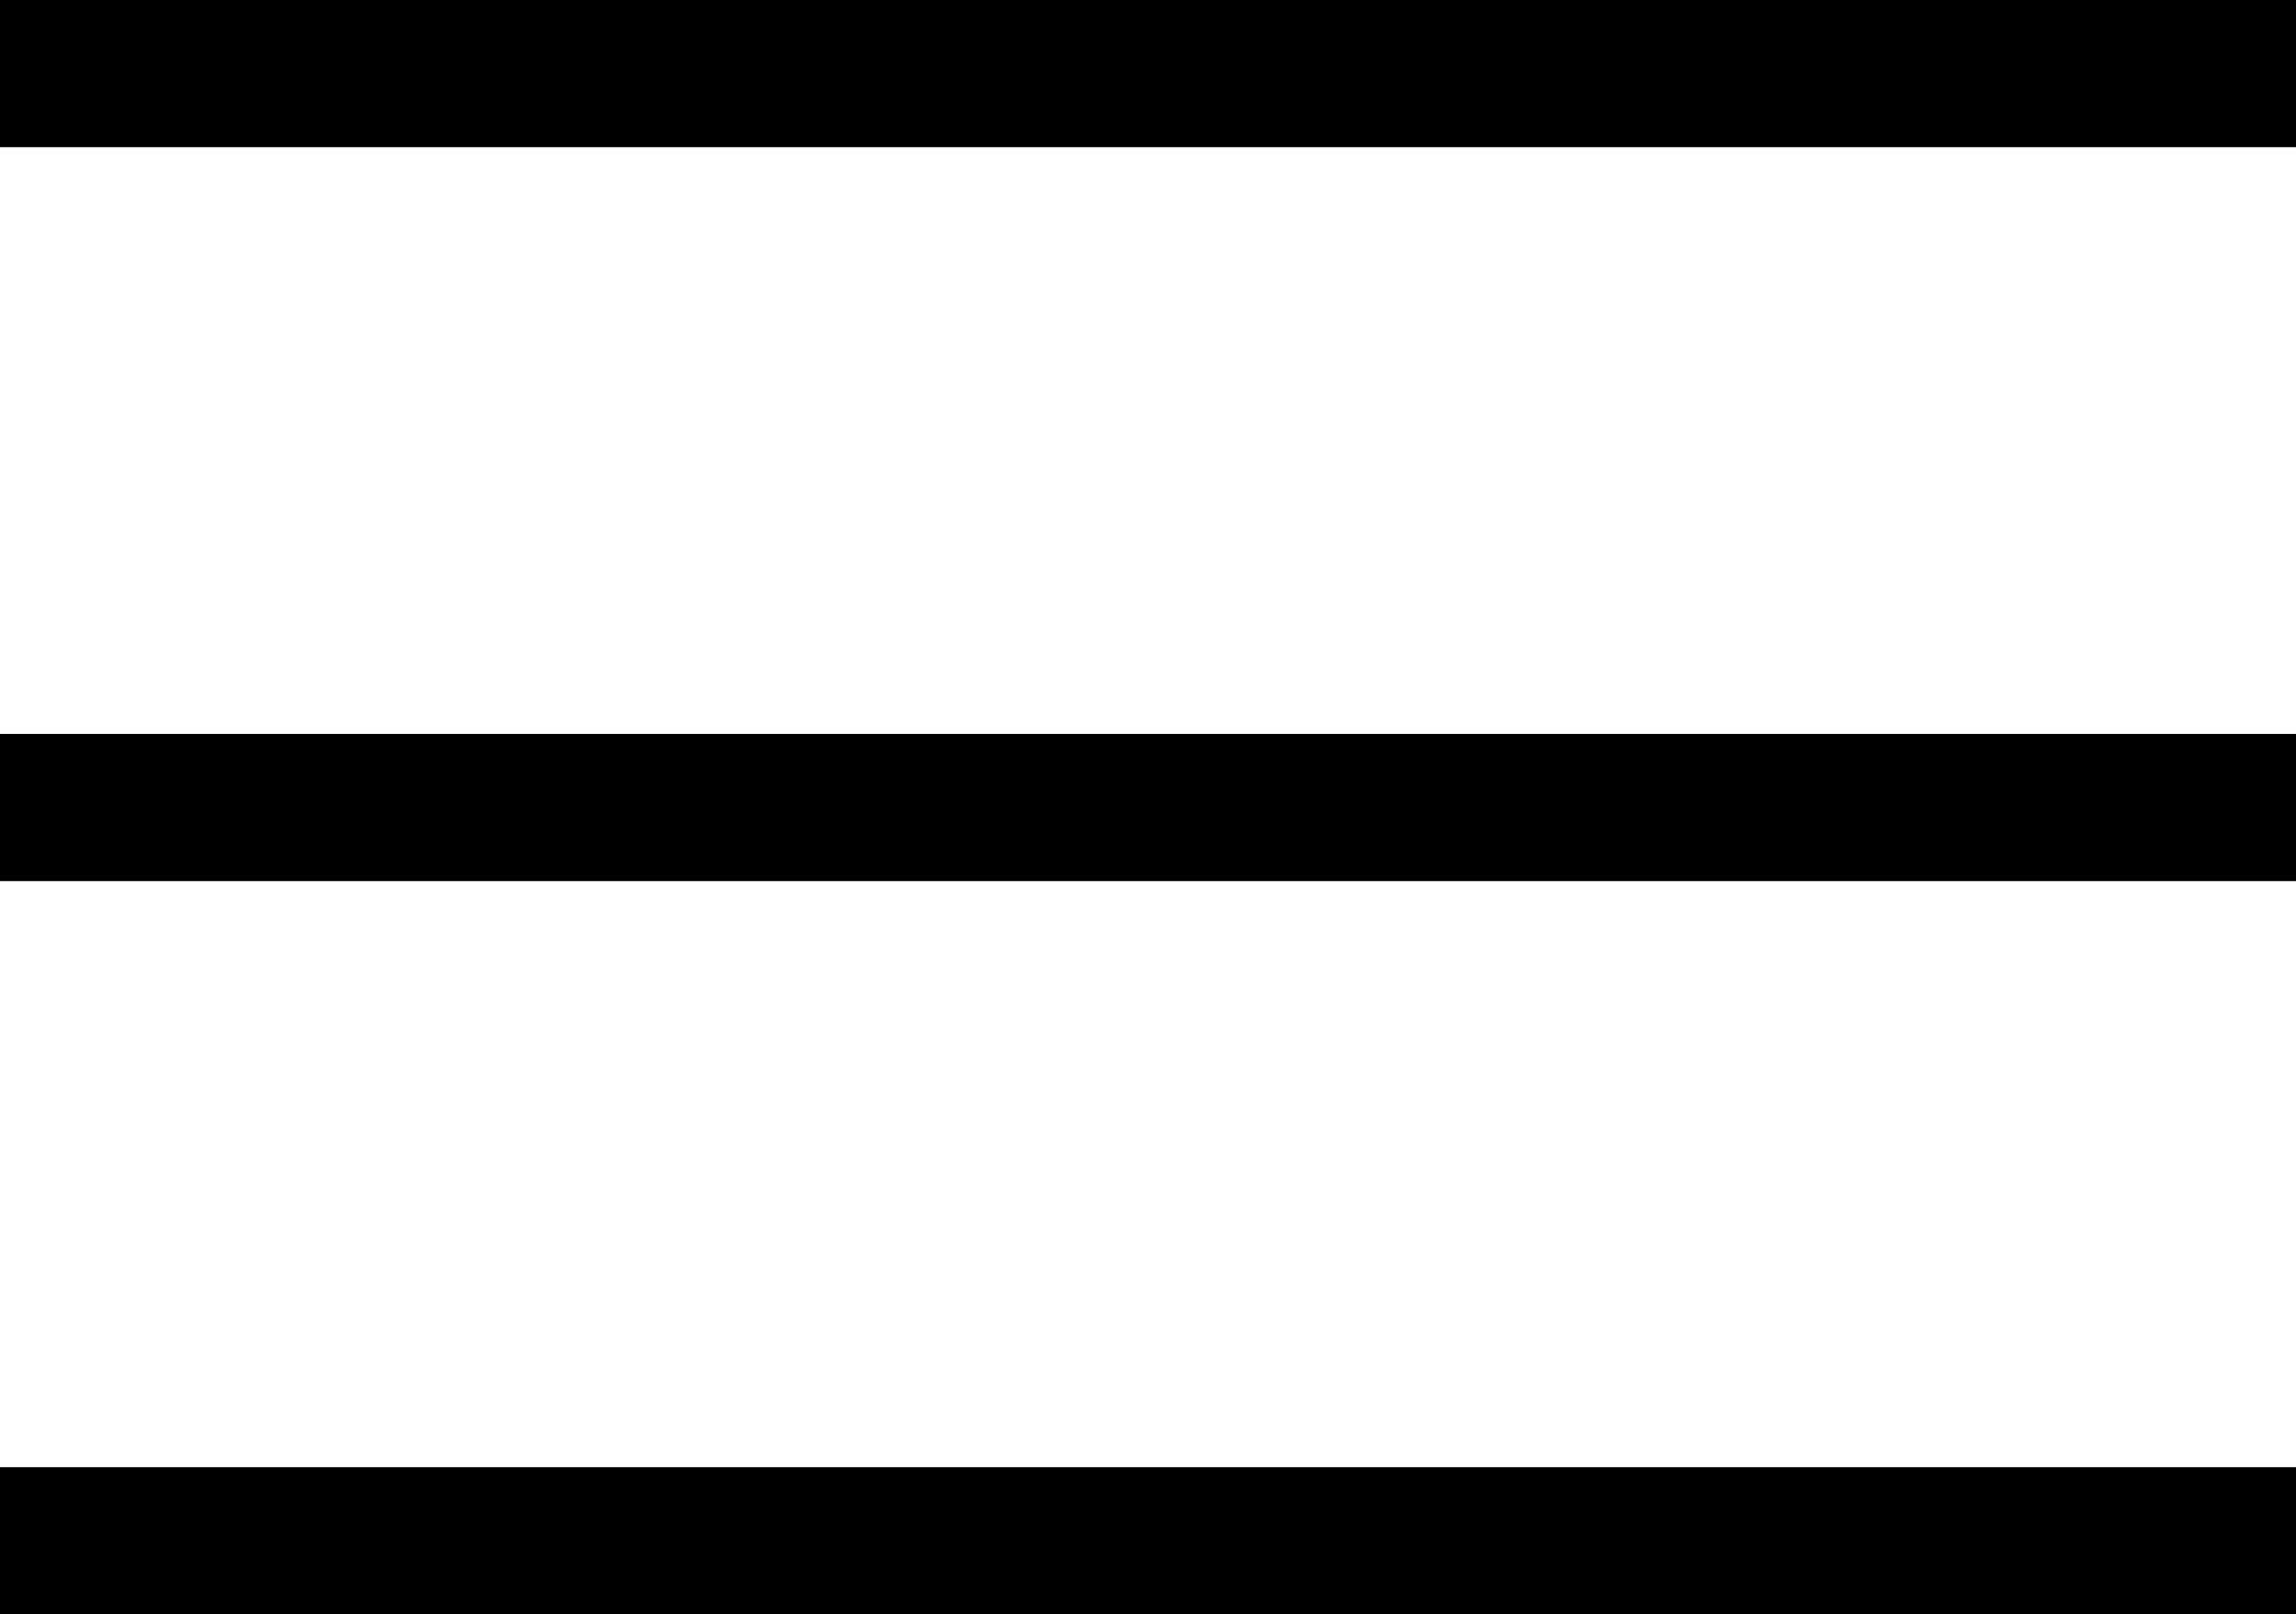
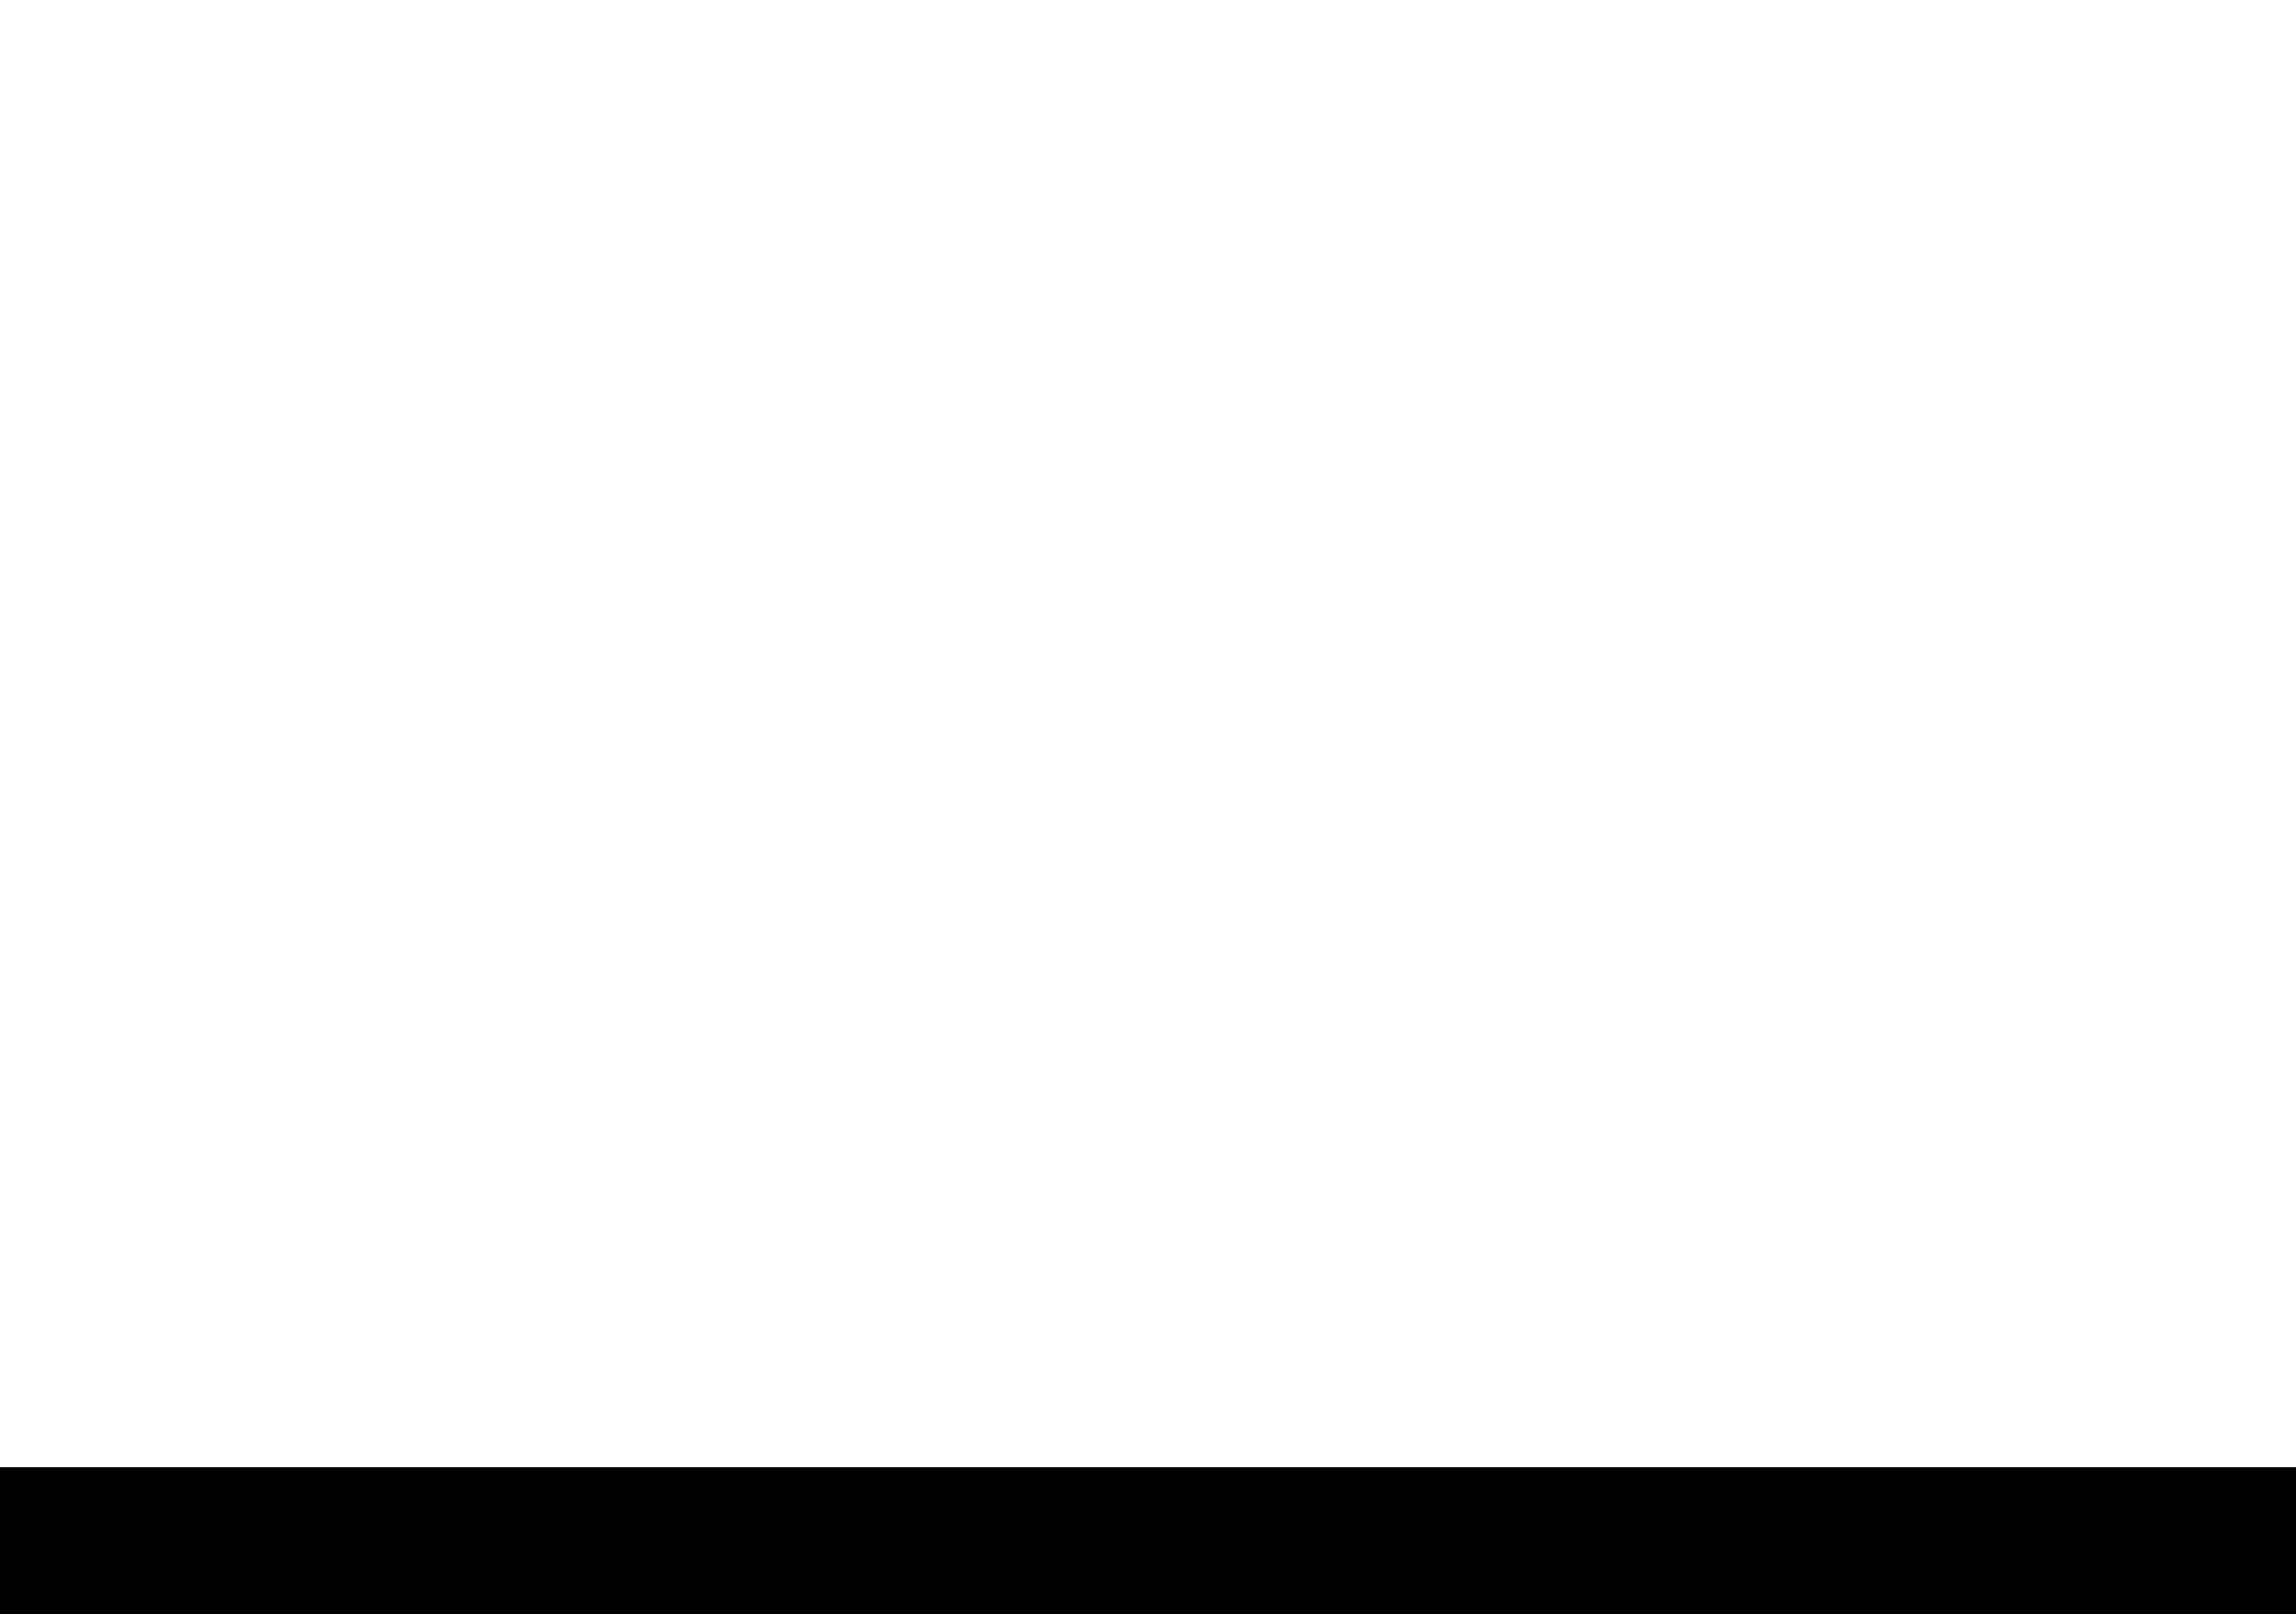
<svg xmlns="http://www.w3.org/2000/svg" id="Vrstva_2" viewBox="0 0 33.23 23.36">
  <g id="grafika">
-     <rect width="33.23" height="2.13" />
-     <rect y="10.62" width="33.23" height="2.13" />
    <rect y="21.23" width="33.23" height="2.13" />
  </g>
</svg>